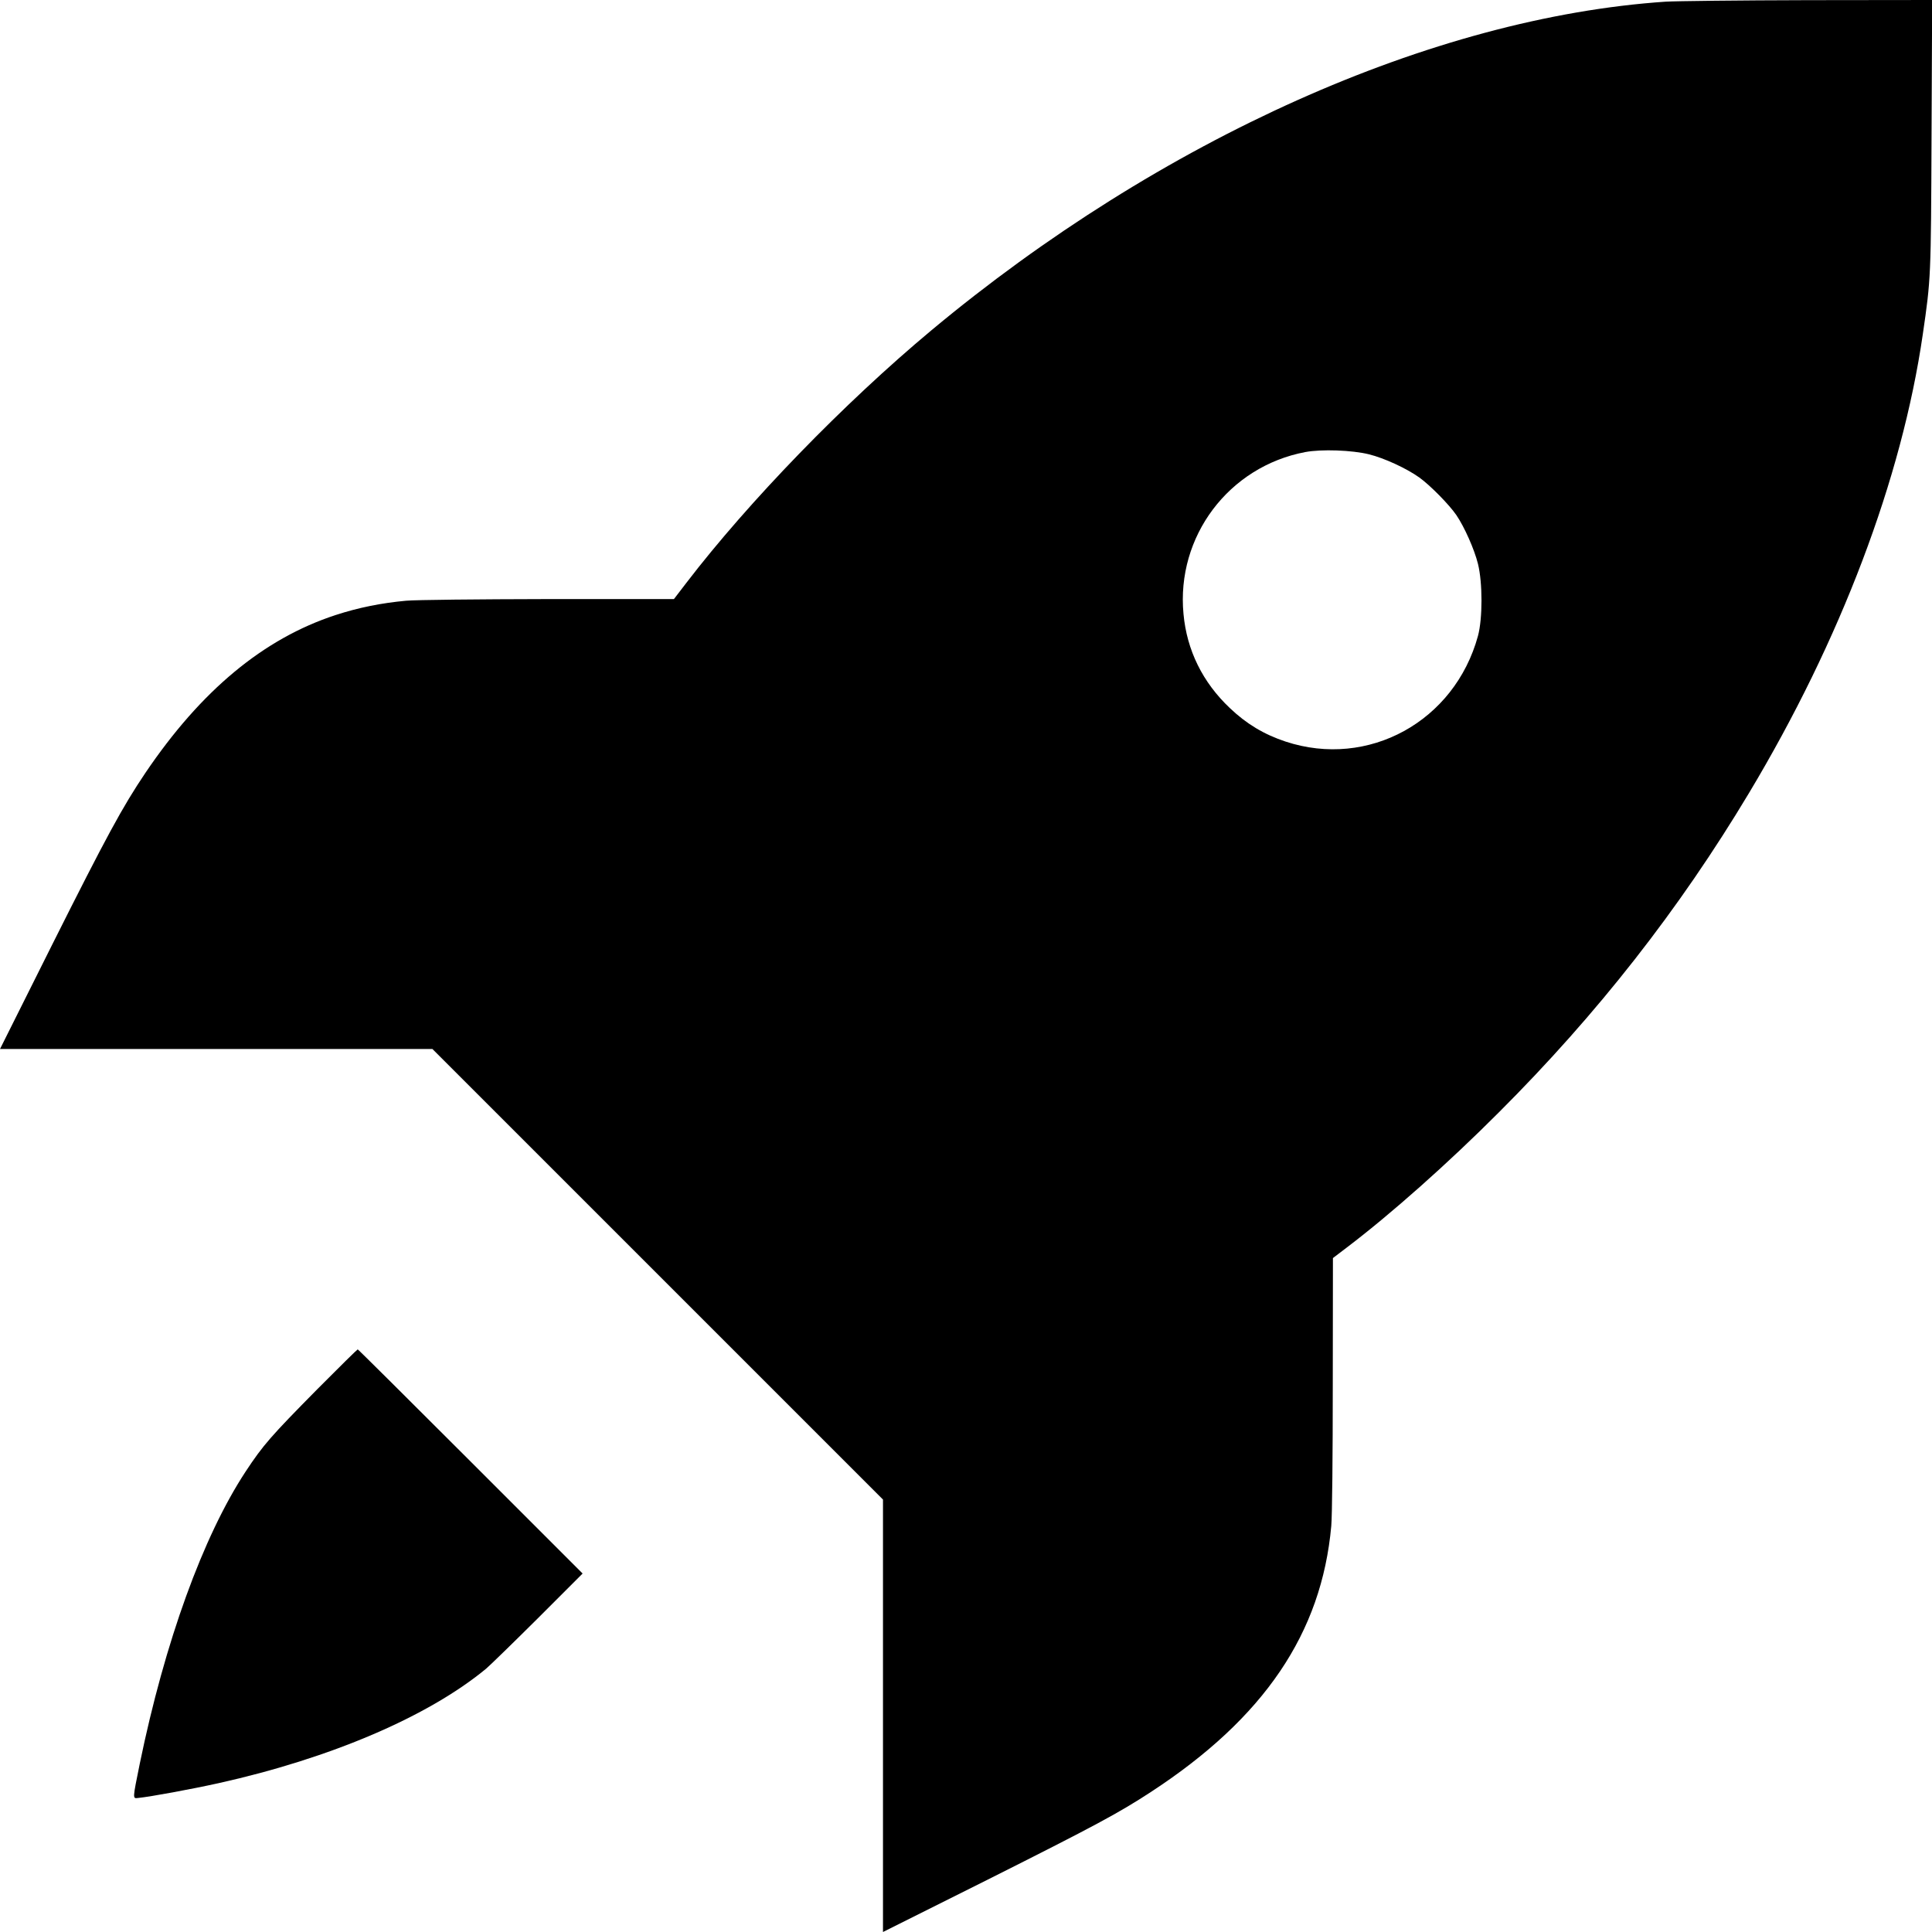
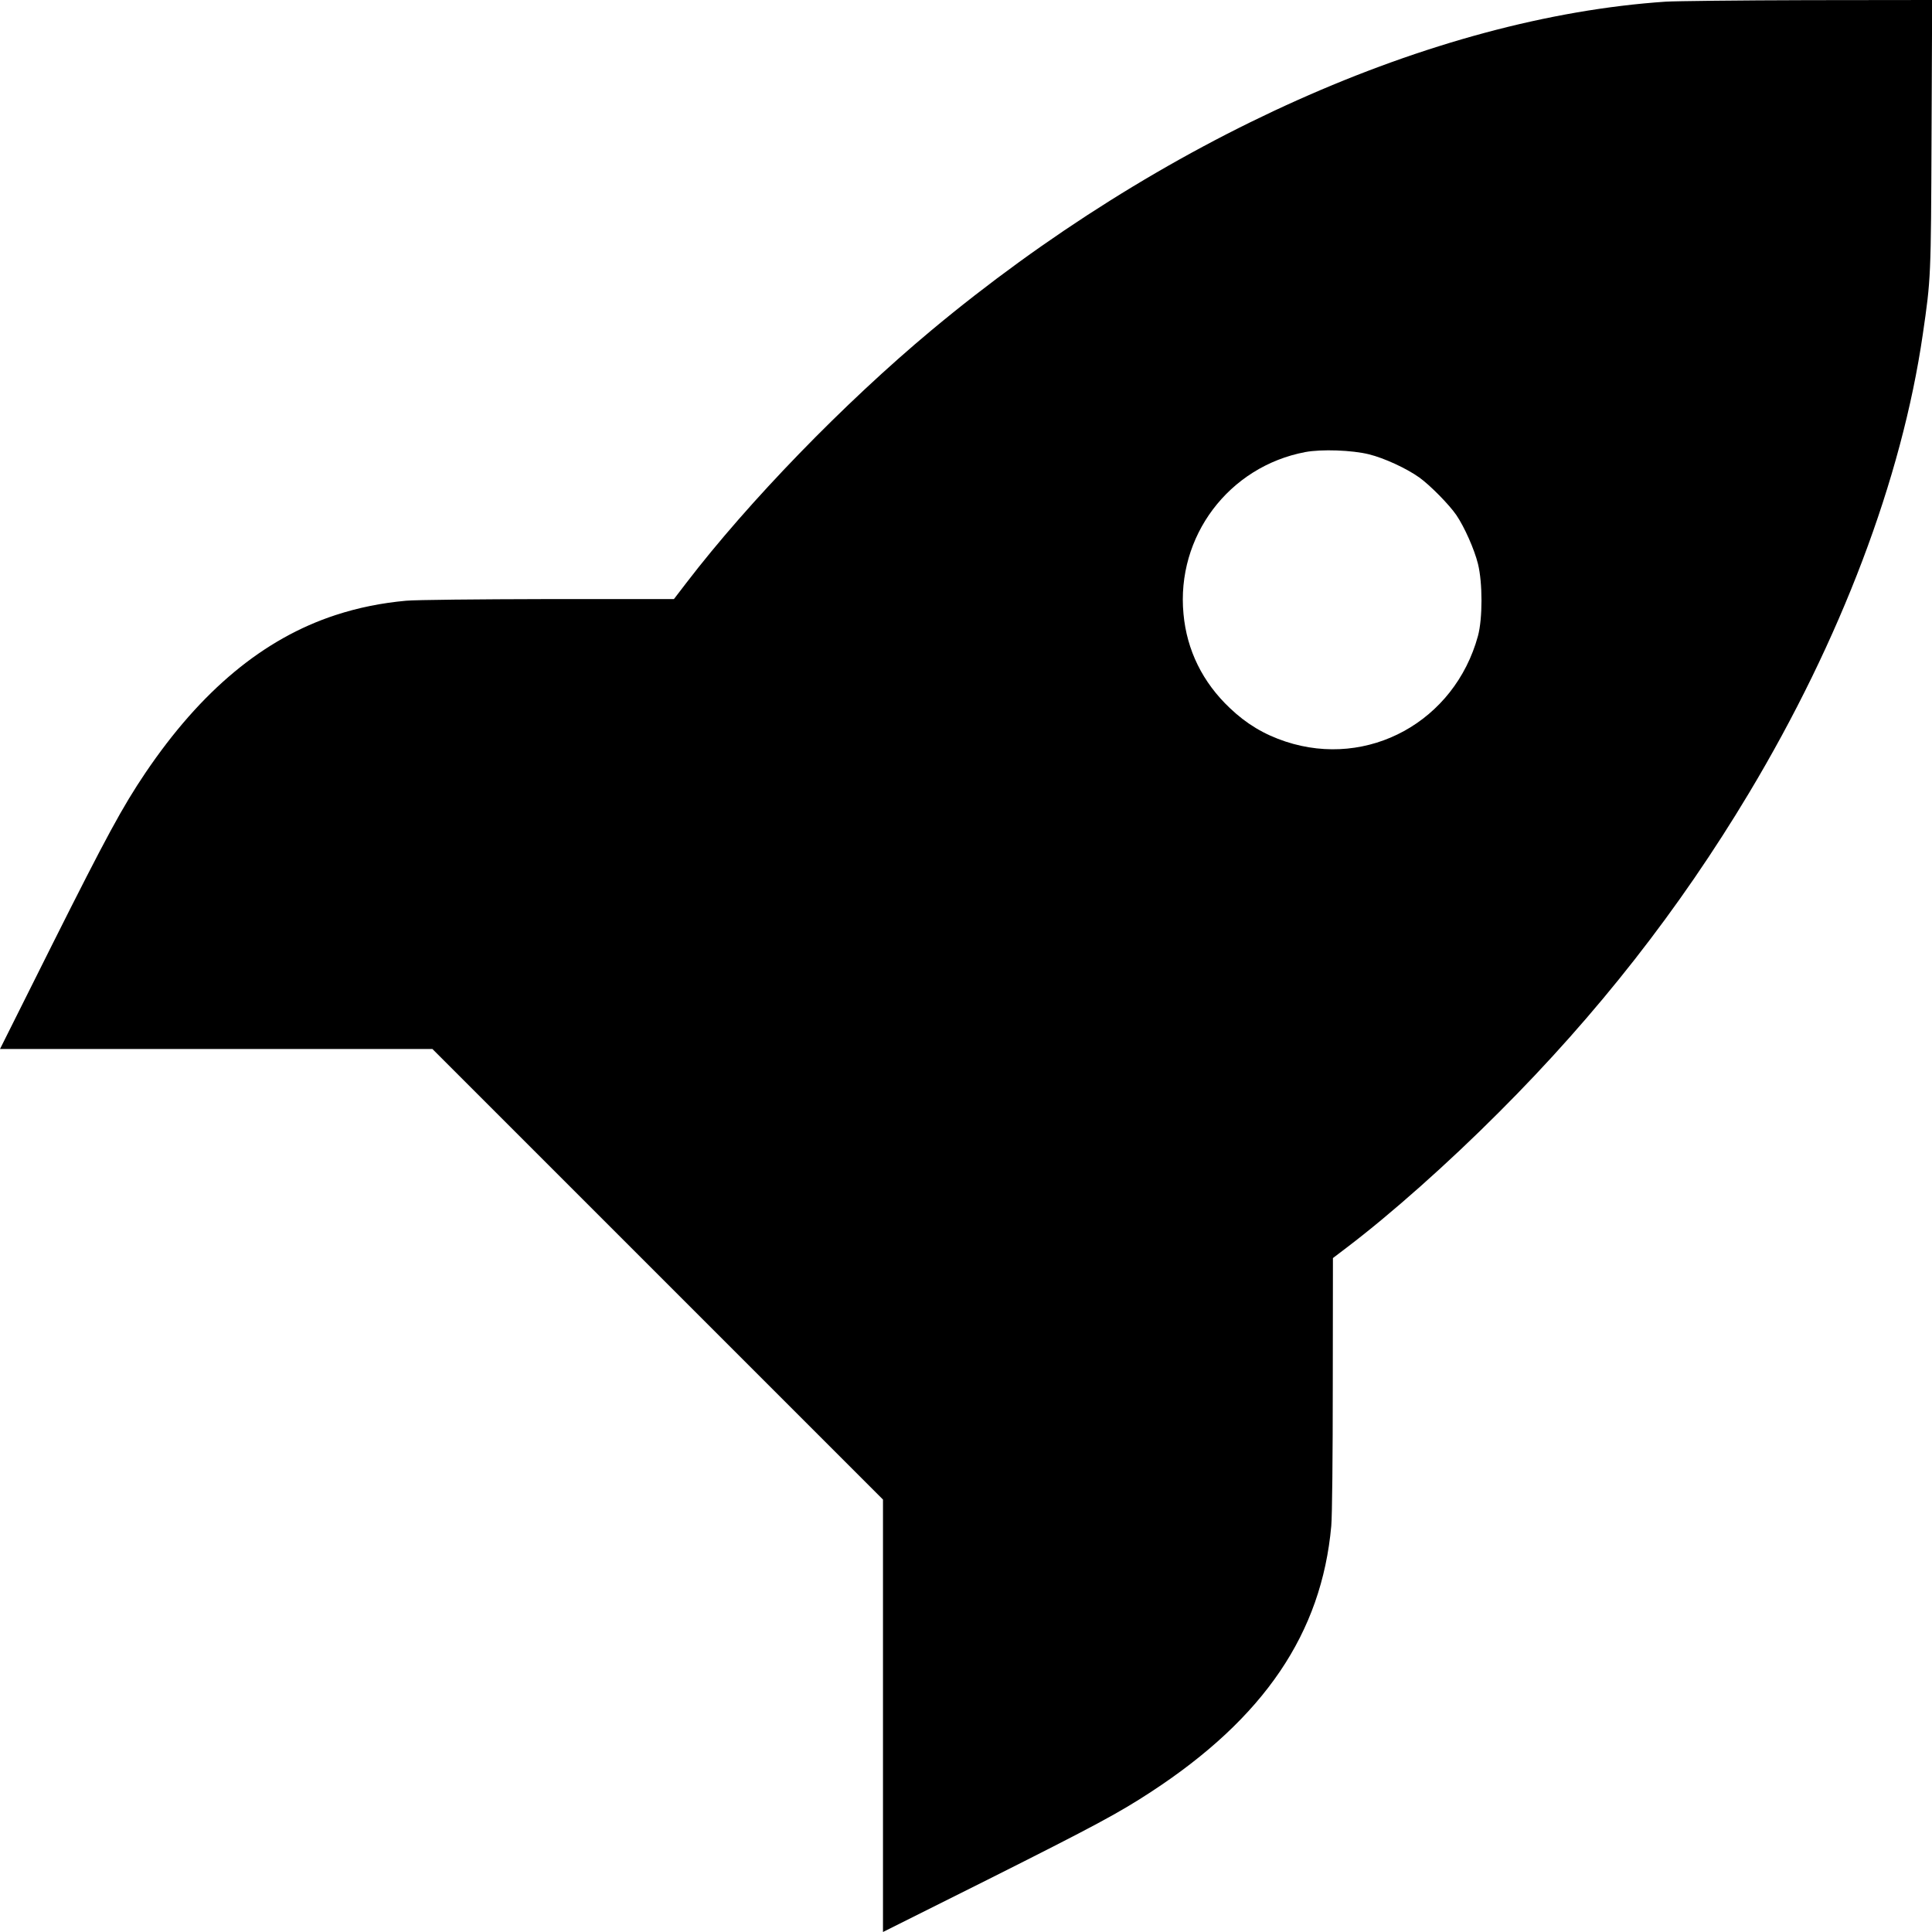
<svg xmlns="http://www.w3.org/2000/svg" version="1.0" width="1280pt" height="1280pt" viewBox="0 0 1280 1280" preserveAspectRatio="xMidYMid meet">
  <g transform="translate(0,1280) scale(0.1,-0.1)" fill="#000000" stroke="none">
    <path d="M11036 12789 c-1543 -104 -3347 -912 -4866 -2178 -580 -484 -1209 -1133 -1623 -1673 l-82 -107 -830 0 c-473 -1 -879 -5 -945 -11 -162 -15 -314 -45 -467 -95 -477 -156 -891 -500 -1260 -1046 -151 -224 -257 -419 -619 -1141 l-344 -688 1432 0 1433 0 1493 -1493 1492 -1492 0 -1433 0 -1432 688 344 c719 361 873 444 1086 583 752 491 1132 1053 1196 1763 6 67 10 462 10 945 l1 830 92 70 c290 220 672 559 1007 895 653 652 1196 1346 1657 2115 608 1014 1013 2082 1152 3040 54 371 54 373 58 1323 l4 892 -823 -1 c-453 -1 -877 -6 -942 -10z m-1966 -2999 c101 -25 249 -93 334 -154 71 -51 198 -180 245 -249 53 -78 119 -226 143 -323 31 -125 31 -362 0 -477 -155 -567 -727 -881 -1275 -700 -142 47 -259 117 -369 222 -180 170 -285 383 -307 623 -49 514 300 977 807 1073 106 20 310 13 422 -15z" />
-     <path d="M2104 3598 c-311 -315 -361 -372 -477 -548 -282 -429 -535 -1128 -701 -1935 -48 -237 -48 -231 -11 -227 81 8 352 58 533 98 742 165 1388 441 1772 758 25 21 179 171 343 334 l297 297 -742 742 c-409 409 -745 743 -748 743 -3 0 -123 -118 -266 -262z" />
  </g>
</svg>